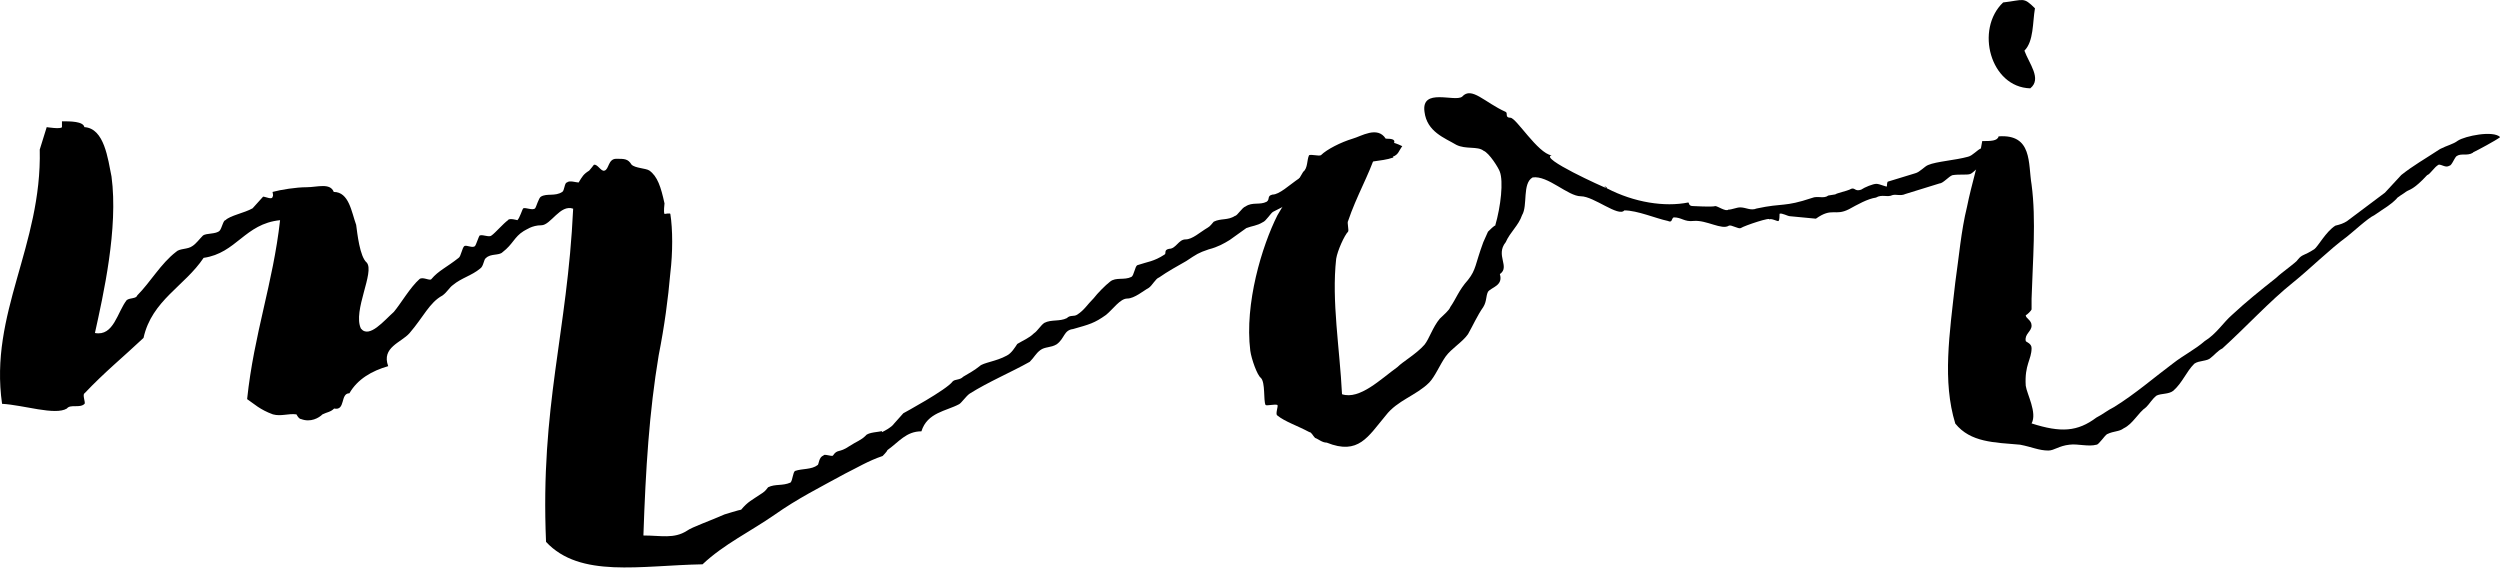
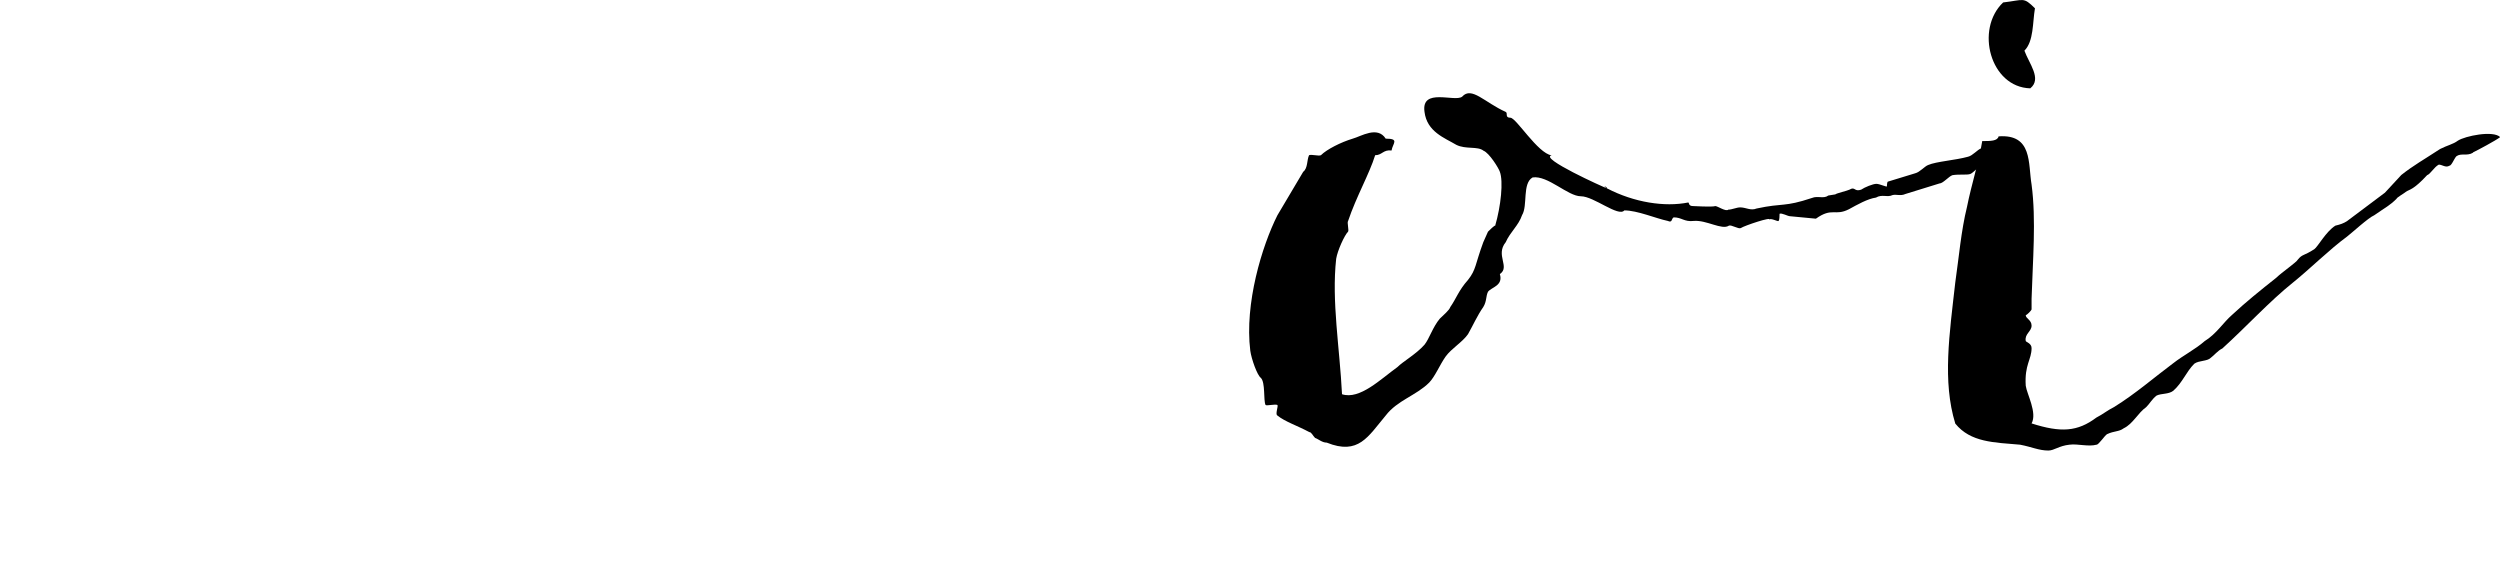
<svg xmlns="http://www.w3.org/2000/svg" id="Layer_1" data-name="Layer 1" version="1.1" viewBox="0 0 1327.3 301.6">
  <defs>
    <style>
      .cls-1 {
        fill: #000;
        stroke-width: 0px;
      }
    </style>
  </defs>
-   <path class="cls-1" d="M739.8,83.6c-6.9,2.5-14.4,1.2-20,5.6-1.9,1.3-2.5,2.5-3.1,3.1-2.5,1.2-5.6.6-8.8,2.5-1.9,1.3-4.4,5-5.6,6.3-3.1,1.9-5.6,1.2-8.8,2.5-1.3,1.3.6,3.1-3.1,3.8-5.6,0-8.1,1.9-14.4,5-1.3.6-3.8,5-5.6,5.6-3.1,1.9-5.6,1.9-8.7,3.1l-8.8,6.3c-3.1,1.9-6.2,3.7-11.2,5-5.6,1.9-6.3,2.5-11.9,6.2-4.4,2.5-10,5.6-14.4,8.7-1.9.6-3.7,4.4-5.6,5.6-2.5,1.3-7.5,5.6-11.3,5.6s-7.5,5.6-11.3,8.7c-6.2,4.4-8.7,5-17.5,7.5-5,.6-4.4,5-8.7,8.1-3.1,1.9-6.2,1.2-8.7,3.1-2.5,1.9-3.1,3.7-5.6,6.2-10,5.6-21.9,10.6-31.9,16.9-1.9,1.3-4.4,5-5.6,5.6-6.9,3.7-16.9,4.4-20,14.4-8.1,0-11.9,5.6-18.1,10,0,.6-2.5,3.1-2.5,3.1-7.5,2.5-13.7,6.3-20,9.4-13.7,7.5-25,13.1-37.5,21.9-12.5,8.7-26.9,15.6-38.1,26.2-33.1.6-65,7.5-83.1-11.9-3.1-72.5,11.3-110.6,14.4-176.9-6.9-2.5-11.9,8.8-16.9,8.8s-8.1,2.5-9.4,3.1c-5,3.1-5.6,6.9-11.2,11.2-1.9,1.9-6.3.6-8.8,3.1-1.2.6-1.2,4.4-3.1,5.6-4.4,3.7-10,5-14.4,8.7-1.9,1.3-3.1,3.8-5.6,5.6-6.9,3.7-10,11.3-17.5,20-4.4,5-15,7.5-11.3,17.5-8.7,2.5-16.3,6.9-20.6,14.4-5,0-1.9,9.4-8.1,8.1-1.9,1.9-3.8,1.9-6.2,3.1-1.9,1.9-6.3,4.4-11.3,2.5-1.3,0-2.5-2.5-2.5-2.5-4.4-.6-8.1,1.2-12.5,0-6.9-2.5-10-5.6-13.7-8.1,3.7-35,13.7-61.2,17.5-95-18.8,1.9-23.1,17.5-40.6,20-10,15-27.5,22.5-31.9,42.5-10.6,10-20.6,18.1-31.3,29.4-1.3.6.6,5,0,5.6-2.5,2.5-7.5,0-9.4,2.5-6.2,3.8-23.1-1.9-34.4-2.5-6.9-48.1,21.2-83.8,20-135l3.7-11.9s7.5,1.2,8.1,0v-3.1c4.4,0,11.3,0,11.9,3.1,10.6.6,12.5,16.9,14.4,26.2,3.7,27.5-4.4,63.1-8.8,83.1,10,1.9,11.9-11.2,16.9-17.5,1.9-1.3,5-.6,5.6-2.5,6.9-6.9,12.5-16.9,20.6-23.1,1.9-1.9,6.2-1.2,8.7-3.1,1.9-1.2,3.7-3.7,5.6-5.6,1.9-1.3,6.9-.6,8.8-2.5,1.2-1.3,1.9-5.6,3.1-5.6,2.5-2.5,10-3.8,14.4-6.3l5.6-6.2c1.2,0,5,1.9,5,0,.6,0,0-2.5,0-2.5,4.4-1.2,12.5-2.5,18.1-2.5s12.5-2.5,14.4,2.5c8.1,0,9.4,10.6,11.9,17.5.6,4.4,1.9,16.9,5.6,20,4.4,5-7.5,25.6-3.1,35,4.4,5.6,12.5-4.4,17.5-8.8,3.7-4.4,8.7-13.1,13.7-17.5,1.9-1.3,5.6,1.3,6.3,0,3.7-4.4,8.1-6.2,14.4-11.2,1.2-.6,1.9-5.6,3.1-6.3,1.2-.6,4.4,1.3,5.6,0,.6-.6,1.9-5,2.5-5.6,1.9-.6,5,1.2,6.3,0,1.9-1.3,6.2-6.3,8.7-8.1.6-1.3,5,0,5,0,1.3-1.3,2.5-5.6,3.1-6.3,1.3-.6,5,1.3,6.3,0,.6-.6,1.9-5.6,3.1-6.2,3.1-1.9,7.5,0,11.3-2.5,1.2-.6,1.2-5,2.5-5,1.2-1.3,5,0,6.2,0,1.9-3.1,2.5-4.4,5.6-6.3.6-.6,2.5-3.1,2.5-3.1,1.9-.6,3.8,3.7,5.6,3.1,2.5-.6,1.9-6.3,6.3-6.3s6.2,0,8.1,3.1c1.9,1.9,7.5,1.9,9.4,3.1,4.4,3.1,6.2,8.8,8.1,17.5,0,.6-.6,4.4,0,5.6,0,0,3.1-.6,3.1,0,1.3,8.1,1.3,20.6,0,31.3-1.2,13.8-3.1,28.1-6.2,43.8-5,30-6.9,60-8.1,95.6,9.4,0,16.2,1.9,23.1-2.5,2.5-1.9,13.1-5.6,20-8.7,0,0,8.1-2.5,8.8-2.5,3.7-4.4,5.6-5,11.2-8.8,1.9-1.2,2.5-2.5,3.1-3.1,3.8-1.9,7.5-.6,11.9-2.5,1.2-1.2,1.2-5.6,2.5-6.2,3.8-1.3,8.7-.6,11.9-3.1.6,0,.6-4.4,3.1-5,0-1.2,4.4.6,5,0,2.5-3.7,3.1-1.2,8.7-5,3.8-2.5,6.2-3.1,8.7-5.6,1.3-1.9,7.5-1.9,8.7-2.5.6-.6-.6.6,0,.6,1.3-.6,5-2.5,6.3-4.4l5-5.6s23.1-12.5,26.2-16.9c1.3-1.3,3.8-.6,5.6-2.5,3.1-1.9,5.6-3.1,8.7-5.6,1.9-1.9,8.8-2.5,14.4-5.6,2.5-1.2,4.4-4.4,5.6-6.2,3.1-1.9,6.3-3.1,8.8-5.6,1.9-1.2,3.7-4.4,5.6-5.6,3.7-1.9,8.1-.6,11.9-2.5,1.9-1.9,3.7-.6,5.6-1.9,3.8-2.5,5-5,8.7-8.7,1.9-2.5,6.2-6.9,8.7-8.8,3.1-2.5,7.5-.6,11.3-2.5,1.3-.6,1.9-5.6,3.1-6.2,5.6-1.9,8.7-1.9,14.4-5.6,1.3-.6-.6-2.5,2.5-3.1,3.7,0,5-5,8.7-5s7.5-3.7,11.9-6.3c1.2-.6,2.5-2.5,3.1-3.1,3.8-1.9,7.5-.6,11.3-3.1,1.2,0,3.7-4.4,5.6-5,3.7-2.5,7.5-.6,11.2-2.5,1.9-1.3,0-3.1,3.1-3.8,3.7,0,8.8-5,14.4-8.8,1.9-.6,4.4-1.3,6.3-2.5.6-1.3,12.5-8.1,16.9-8.8,1.2,0,12.5-3.1,17.5-5.6,1.3-.6,3.7-5,13.8,0-1.9,2.5-1.9,4.4-5,5.6Z" />
  <path class="cls-1" d="M1064.2,87.4c-2.5,3.7-7.5,0-11.3.6-2.5,0-5,3.7-6.9,4.4-1.9.6-5.6,0-9.4.6-1.9.6-5,4.4-6.9,4.4l-18.1,5.6c-2.5,1.2-5,0-6.9.6-2.5,1.3-5.6-.6-8.7,1.3-4.4.6-10,3.8-14.4,6.2-7.5,3.8-8.8-1.2-17.5,5l-13.7-1.3c-1.3,0-4.4-1.9-5.6-1.3,0,.6,0,3.8-.6,3.8,0,.6-4.4-1.9-5-.6,1.9-1.9-13.1,3.1-15,4.4-1.3.6-5-1.9-6.3-1.3-3.7,2.5-11.9-3.1-18.7-2.5-5,.6-6.3-1.9-10.6-1.9-1.3.6-.6,3.1-3.1,1.9-6.3-1.3-16.2-5.6-23.1-5.6-3.1,3.7-16.2-7.5-23.1-7.5s-17.5-11.2-25.6-10c-5.6,3.1-2.5,15-5.6,20-1.9,5.6-6.2,8.8-8.7,14.4-5.6,6.9,2.5,13.1-3.1,16.9,1.9,6.2-4.4,6.9-6.3,9.4-1.2,2.5-.6,5-2.5,8.1-3.1,4.4-5.6,10-8.1,14.4-3.1,4.4-8.7,7.5-11.9,11.9-3.1,4.4-5.6,10.6-8.7,13.8-6.9,6.9-16.9,9.4-23.1,17.5-9.4,11.2-14.4,21.2-31.3,14.4-2.5,0-4.4-1.9-6.2-2.5-1.3-1.3-1.9-3.1-3.1-3.1-5.6-3.1-13.1-5.6-16.9-8.8-1.3-.6.6-5,0-5.6-1.3-.6-5.6.6-6.3,0-1.2-2.5,0-11.9-2.5-14.4-1.9-1.3-5-10-5.6-14.4-3.1-25,6.2-55.6,14.4-71.9l13.7-23.1c2.5-1.9,1.9-6.3,3.1-8.8,1.3-.6,5,.6,6.3,0,3.1-3.1,10.6-6.9,16.9-8.8,4.4-1.2,13.1-6.9,17.5,0,7.5,0,3.7,2.5,3.1,6.3-4.4-.6-5,2.5-8.7,2.5-3.1,10-10,21.9-14.4,35-.6.6.6,5,0,5.6-1.9,1.9-5.6,10-6.3,14.4-2.5,22.5,1.9,47.5,3.1,71.9,9.4,3.1,20.6-8.1,29.4-14.4,3.1-3.1,10-6.9,14.4-11.9,2.5-3.1,4.4-9.4,8.1-13.8,1.9-1.9,5-4.4,5.6-6.2,3.1-4.4,4.4-8.8,9.4-14.4,4.4-5.6,3.7-8.1,8.1-20l2.5-5.6c.6-.6,3.8-3.8,3.8-3.1,3.1-10.6,4.4-23.7,2.5-28.7-.6-1.9-5.6-10-8.7-11.2-3.1-2.5-9.4-.6-14.4-3.1-6.2-3.7-15.6-6.9-16.9-17.5-1.9-13.1,16.2-5,20-8.1,5-5.6,11.9,3.1,23.1,8.1,1.3.6-.6,3.1,2.5,3.1s14.4,18.8,21.9,20c-6.9,1.3,27.5,16.9,29.4,17.5,14.4,7.5,30.6,10,43.1,7.5.6,0,0,1.9,2.5,1.9,0,0,10.6.6,11.9,0,1.2,0,5.6,3.1,6.9,1.9,1.9,0,4.4-1.2,6.3-1.2,3.1,0,5.6,1.9,8.7.6,14.4-3.1,14.4-.6,29.4-5.6,3.1-1.3,6.2.6,8.7-1.3l3.7-.6c.6-.6,6.3-1.9,7.5-2.5,3.1-1.9,2.5,1.3,6.2,0,1.9-1.3,6.3-3.1,8.1-3.1s5.6,1.9,5.6,1.3c0,0,0-2.5.6-2.5l14.4-4.4c2.5-.6,5-3.7,6.9-4.4,4.4-1.9,14.4-2.5,21.2-4.4,2.5-.6,5-3.8,6.9-4.4,1.2,0,5,1.9,5.6,1.3.6,0,.6-2.5.6-2.5,1.9-.6,6.3,0,8.8-.6l-2.5,10.6ZM852.9,99.9l-1.2-1.2c1.2.6,1.9,1.2,1.2,1.2Z" />
  <path class="cls-1" d="M1312.9,81.1c-3.1,1.9-6.3,0-8.8,1.9-1.2,1.3-2.5,5-3.7,5-1.9,1.2-3.8-.6-5.6-.6-2.5,1.3-4.4,5-6.2,5.6-7.5,8.1-9.4,7.5-11.2,8.8-.6.6-5,3.1-5,3.7-3.7,3.7-5.6,4.4-11.9,8.8-3.1,1.3-11.9,9.4-14.4,11.3-9.4,6.9-19.4,16.9-28.7,24.4-12.5,10-24.4,23.1-37.5,35-2.5,1.2-4.4,3.7-6.2,5-1.9,1.9-6.2,1.3-8.7,3.1-4.4,4.4-6.2,10-11.2,14.4-2.5,1.9-6.2,1.3-8.8,2.5-2.5,1.9-3.7,4.4-5.6,6.2-4.4,3.1-6.9,8.8-11.9,11.2-2.5,1.9-5,1.3-8.8,3.1-1.2.6-4.4,5.6-5.6,5.6-4.4,1.2-10-.6-14.4,0-5.6.6-8.1,3.1-11.2,3.1-5,0-8.7-1.9-15-3.1-13.8-1.2-26.3-1.2-34.4-11.2-6.9-22.5-3.1-47.5,0-75,1.9-13.1,3.1-27.5,6.2-40,2.5-12.5,6.3-23.8,8.1-35,4.4,0,8.1,0,8.7-2.5,18.1-1.3,15.6,14.4,17.5,25.6,2.5,18.7.6,40.6,0,60.6v5.6c0,.6-2.5,3.1-3.1,3.1,0,1.9,3.1,2.5,3.1,5.6s-3.8,4.4-3.1,8.1c0,.6,3.1,1.2,3.1,3.8,0,6.2-3.8,8.7-3.1,20,.6,4.4,6.2,14.4,3.1,20,15.6,5,24.4,4.4,34.4-3.1,3.7-1.9,5.6-3.7,9.4-5.6,11.2-6.9,21.9-16.2,31.2-23.1,5.6-4.4,11.9-7.5,16.9-11.9,6.2-3.8,10-10,14.4-13.8,8.1-7.5,14.4-12.5,23.8-20,2.5-2.5,10.6-8.1,11.2-9.4,2.5-3.1,3.1-1.9,8.8-5.6,1.9-1.3,6.2-9.4,11.2-12.5,2.5-.6,4.4-1.2,6.3-2.5l20-15,8.7-9.4c6.3-5,11.9-8.1,20.6-13.8,3.7-1.9,6.9-2.5,9.4-4.4,3.8-2.5,18.8-5.6,22.5-1.9-2.5,1.9-11.9,6.9-14.4,8.1ZM1074.8,26.9c2.5,6.9,9.4,15,3.1,20-21.2-.6-29.4-31.3-14.4-45.6,11.2-1.3,10.6-3.1,16.9,3.1-1.3,7.5-.6,17.5-5.6,22.5Z" />
</svg>